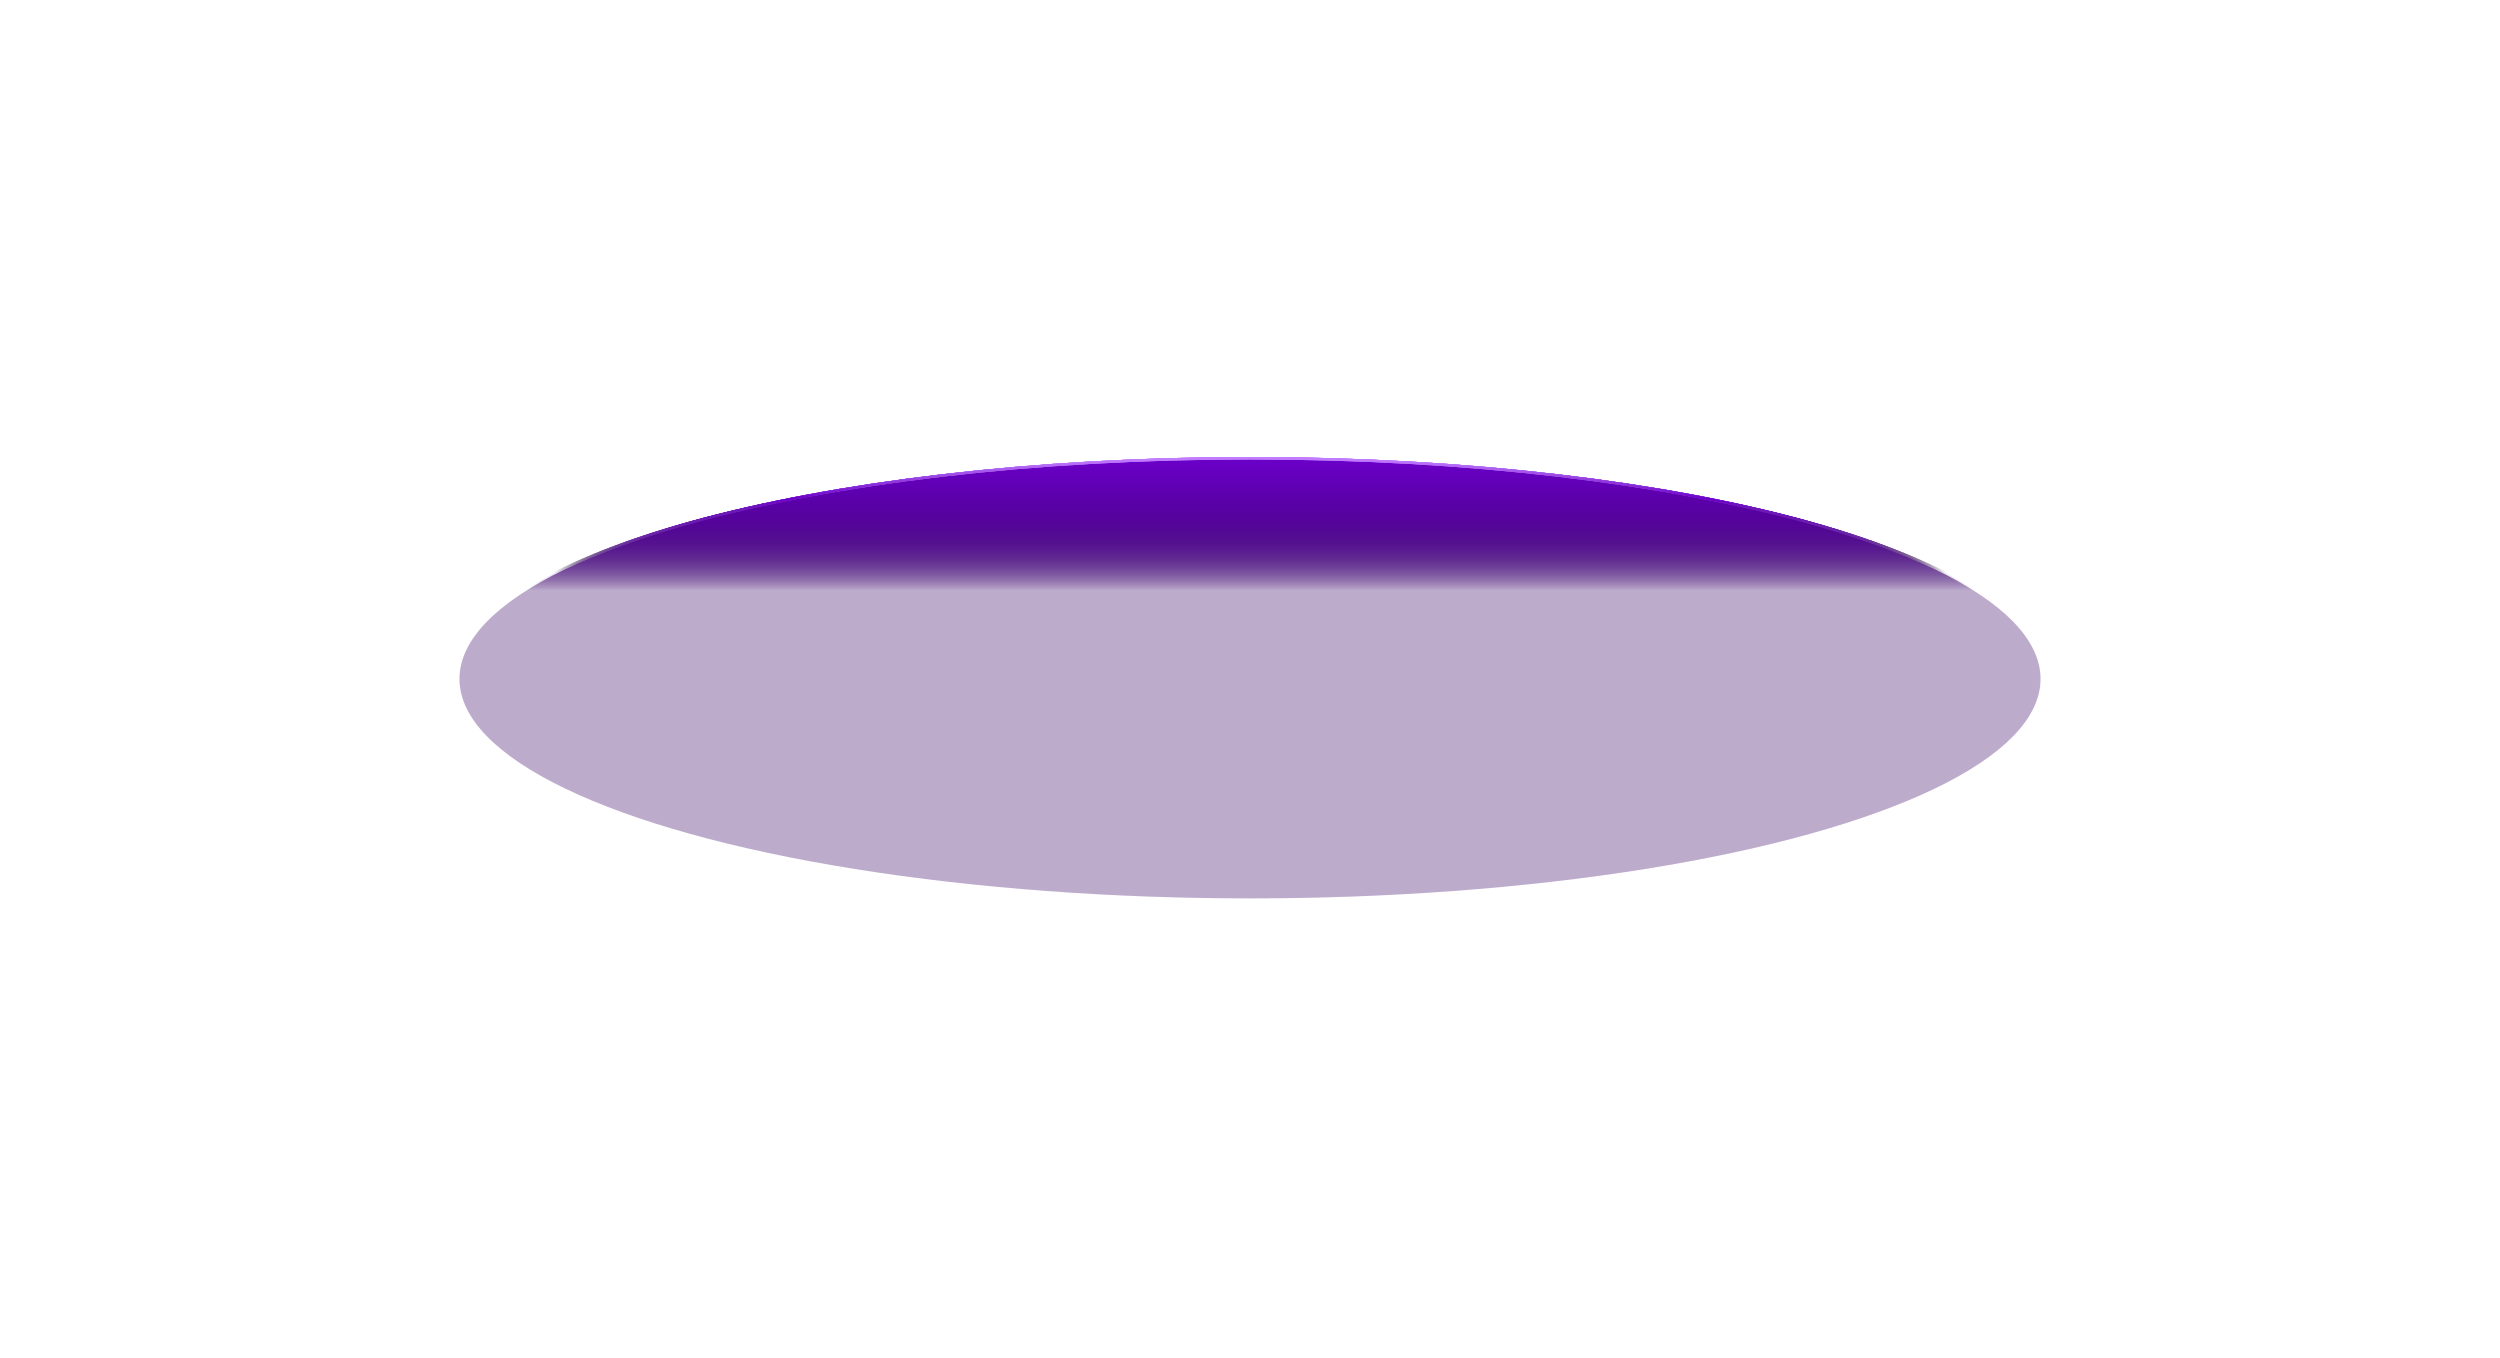
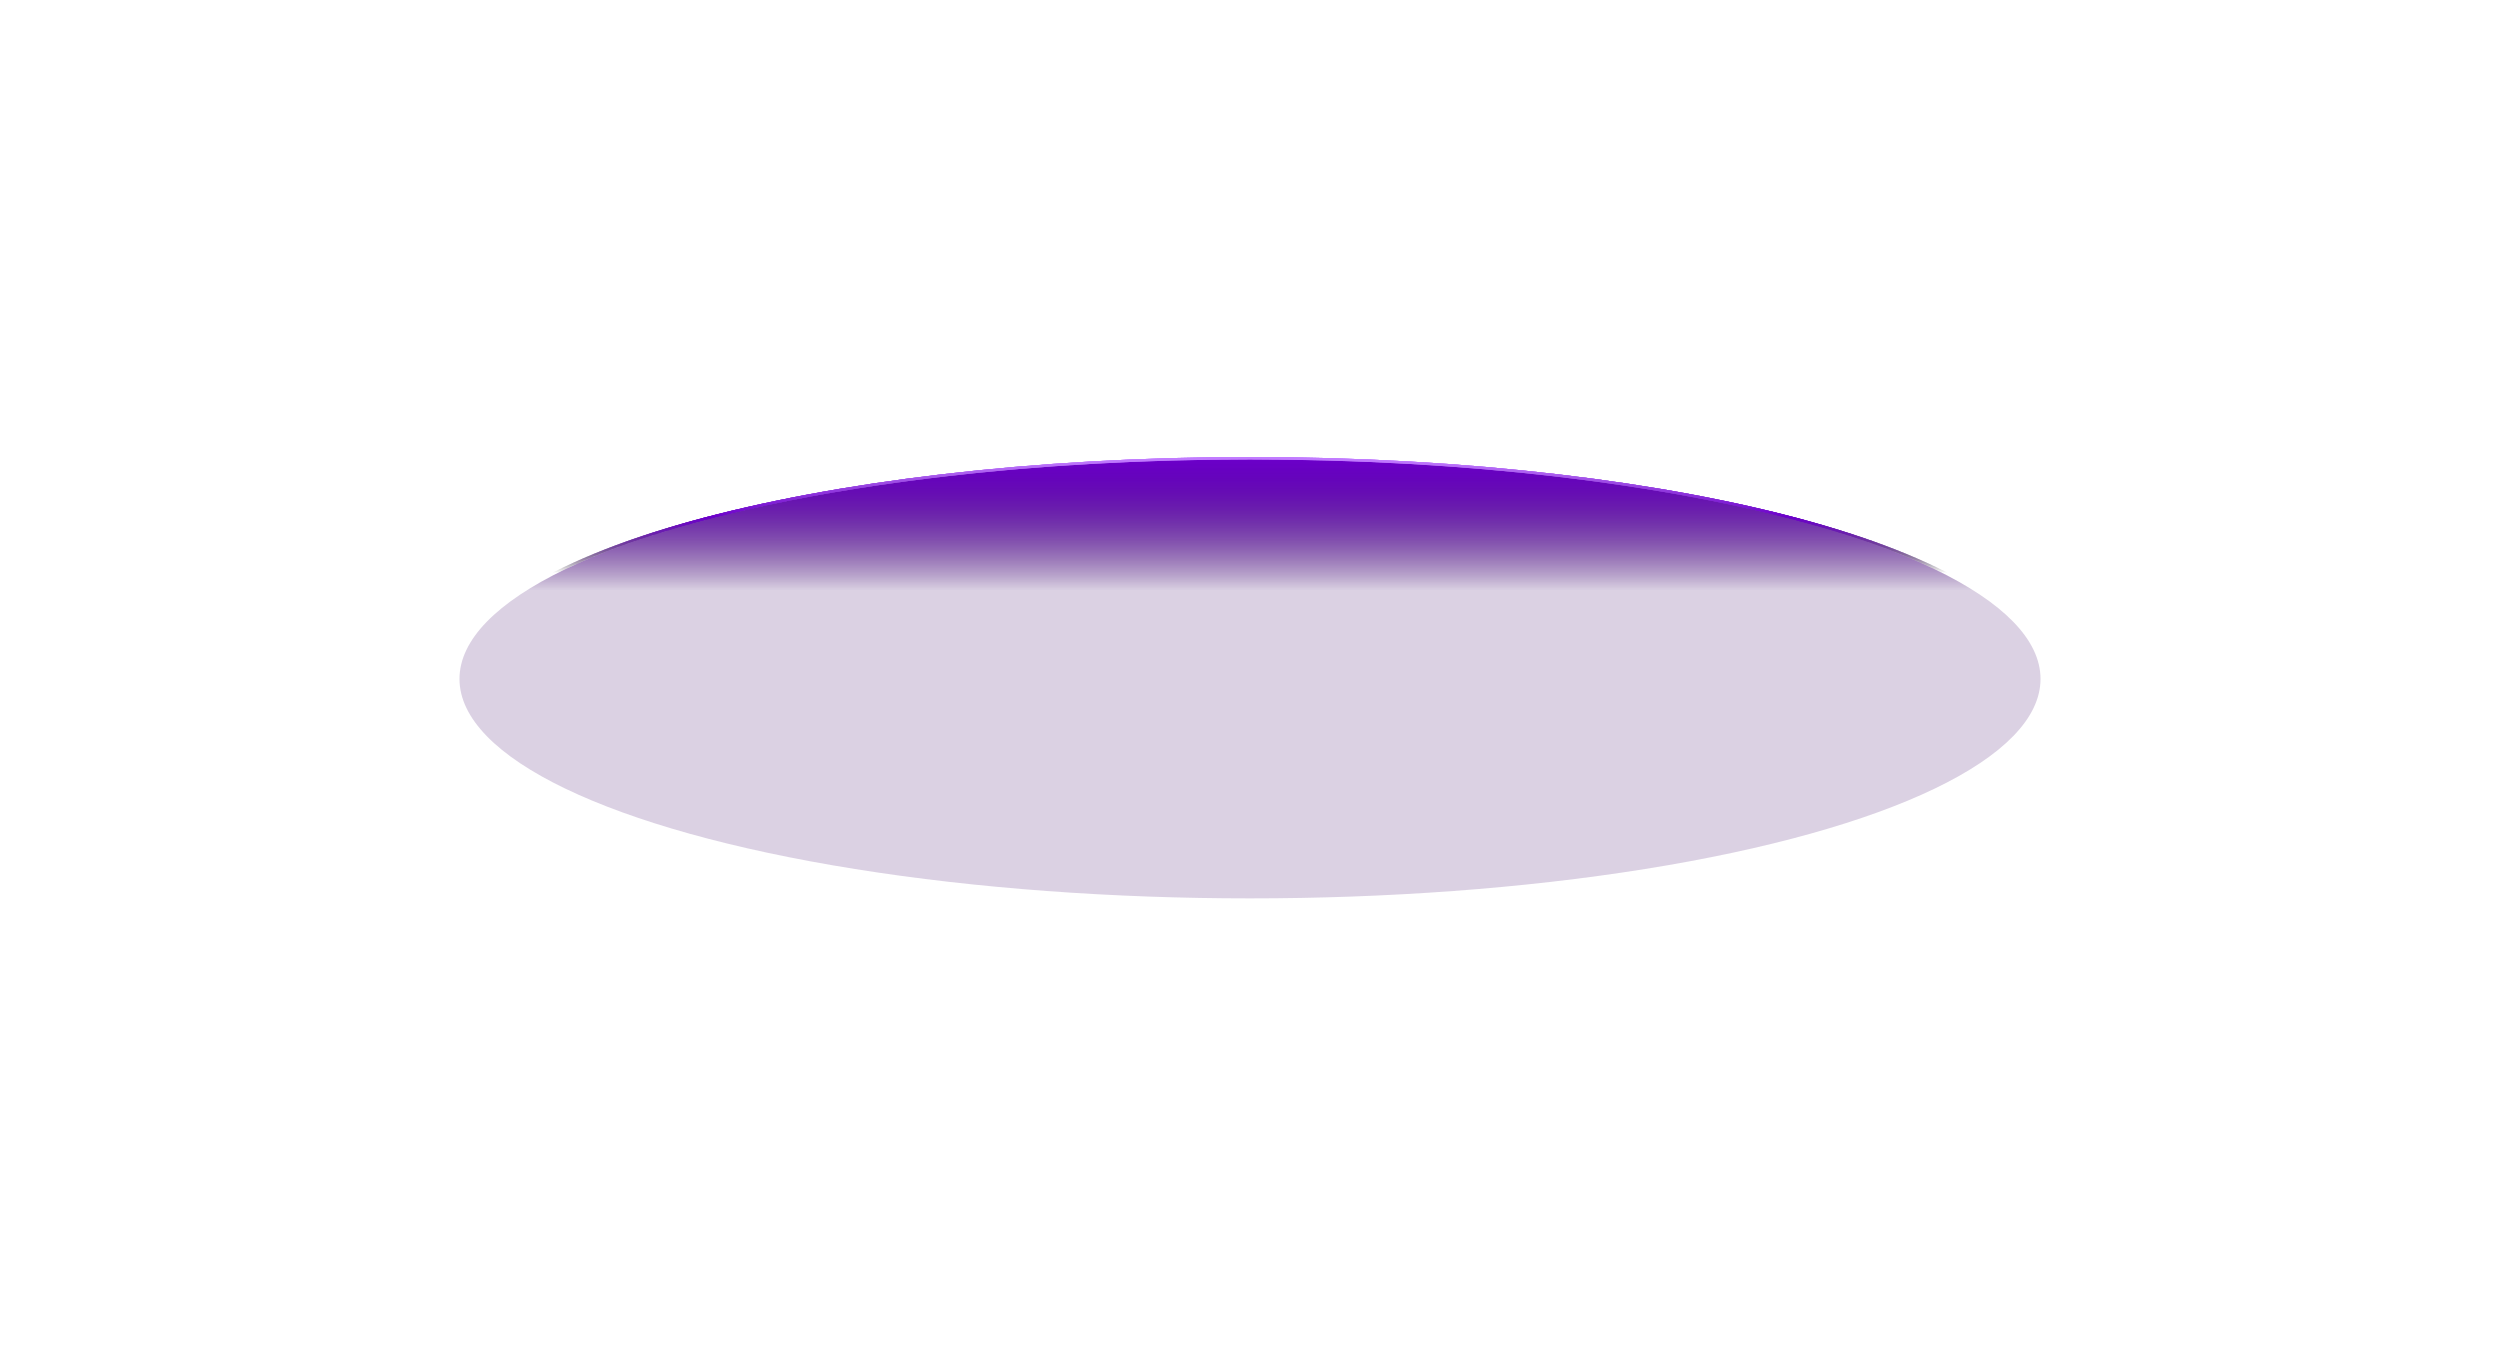
<svg xmlns="http://www.w3.org/2000/svg" width="3036" height="1649" viewBox="0 0 3036 1649" fill="none">
  <g filter="url(#filter0_f_413_67)">
    <ellipse cx="1518" cy="824.5" rx="960" ry="266.5" fill="url(#paint0_linear_413_67)" />
    <path d="M1518 556.5C1783.19 556.5 2023.33 586.338 2197.22 634.61C2284.16 658.744 2354.62 687.508 2403.38 719.512C2452.08 751.476 2479.5 786.922 2479.5 824.5C2479.5 862.078 2452.08 897.524 2403.38 929.488C2354.62 961.492 2284.16 990.256 2197.22 1014.39C2023.33 1062.66 1783.19 1092.5 1518 1092.5C1252.81 1092.5 1012.67 1062.66 838.776 1014.39C751.842 990.256 681.38 961.492 632.618 929.488C583.917 897.524 556.5 862.078 556.5 824.5C556.5 786.922 583.917 751.476 632.618 719.512C681.38 687.508 751.842 658.744 838.776 634.61C1012.67 586.338 1252.81 556.5 1518 556.5Z" stroke="url(#paint1_linear_413_67)" stroke-width="3" />
  </g>
  <g filter="url(#filter1_f_413_67)">
-     <ellipse cx="1518" cy="824.5" rx="960" ry="266.5" fill="url(#paint2_linear_413_67)" />
    <path d="M1518 556.5C1783.19 556.5 2023.33 586.338 2197.22 634.61C2284.16 658.744 2354.62 687.508 2403.38 719.512C2452.08 751.476 2479.5 786.922 2479.5 824.5C2479.5 862.078 2452.08 897.524 2403.38 929.488C2354.62 961.492 2284.16 990.256 2197.22 1014.39C2023.33 1062.66 1783.19 1092.5 1518 1092.5C1252.81 1092.5 1012.67 1062.66 838.776 1014.39C751.842 990.256 681.38 961.492 632.618 929.488C583.917 897.524 556.5 862.078 556.5 824.5C556.5 786.922 583.917 751.476 632.618 719.512C681.38 687.508 751.842 658.744 838.776 634.61C1012.67 586.338 1252.81 556.5 1518 556.5Z" stroke="url(#paint3_linear_413_67)" stroke-width="3" />
  </g>
-   <path d="M1518 556.5C1783.19 556.5 2023.33 586.338 2197.22 634.61C2284.16 658.744 2354.62 687.508 2403.38 719.512C2452.08 751.476 2479.5 786.922 2479.5 824.5C2479.5 862.078 2452.08 897.524 2403.38 929.488C2354.62 961.492 2284.16 990.256 2197.22 1014.39C2023.33 1062.66 1783.19 1092.5 1518 1092.5C1252.81 1092.5 1012.67 1062.66 838.776 1014.39C751.842 990.256 681.38 961.492 632.618 929.488C583.917 897.524 556.5 862.078 556.5 824.5C556.5 786.922 583.917 751.476 632.618 719.512C681.38 687.508 751.842 658.744 838.776 634.61C1012.67 586.338 1252.81 556.5 1518 556.5Z" fill="url(#paint4_linear_413_67)" stroke="url(#paint5_linear_413_67)" stroke-width="3" />
  <g filter="url(#filter2_f_413_67)">
-     <ellipse cx="1518" cy="824.5" rx="960" ry="266.5" fill="url(#paint6_linear_413_67)" />
    <path d="M1518 556.5C1783.19 556.5 2023.33 586.338 2197.22 634.61C2284.16 658.744 2354.62 687.508 2403.38 719.512C2452.08 751.476 2479.5 786.922 2479.5 824.5C2479.5 862.078 2452.08 897.524 2403.38 929.488C2354.62 961.492 2284.16 990.256 2197.22 1014.39C2023.33 1062.66 1783.19 1092.5 1518 1092.5C1252.81 1092.5 1012.67 1062.66 838.776 1014.39C751.842 990.256 681.38 961.492 632.618 929.488C583.917 897.524 556.5 862.078 556.5 824.5C556.5 786.922 583.917 751.476 632.618 719.512C681.38 687.508 751.842 658.744 838.776 634.61C1012.67 586.338 1252.81 556.5 1518 556.5Z" stroke="url(#paint7_linear_413_67)" stroke-width="3" />
  </g>
  <g filter="url(#filter3_f_413_67)">
    <ellipse cx="1518" cy="824.5" rx="960" ry="266.5" fill="url(#paint8_linear_413_67)" />
    <path d="M1518 556.5C1783.19 556.5 2023.33 586.338 2197.22 634.61C2284.16 658.744 2354.62 687.508 2403.38 719.512C2452.08 751.476 2479.5 786.922 2479.5 824.5C2479.5 862.078 2452.08 897.524 2403.38 929.488C2354.62 961.492 2284.16 990.256 2197.22 1014.39C2023.33 1062.66 1783.19 1092.5 1518 1092.5C1252.81 1092.5 1012.67 1062.66 838.776 1014.39C751.842 990.256 681.38 961.492 632.618 929.488C583.917 897.524 556.5 862.078 556.5 824.5C556.5 786.922 583.917 751.476 632.618 719.512C681.38 687.508 751.842 658.744 838.776 634.61C1012.67 586.338 1252.81 556.5 1518 556.5Z" stroke="url(#paint9_linear_413_67)" stroke-width="3" />
  </g>
-   <path d="M1518 556.5C1783.19 556.5 2023.33 586.338 2197.22 634.61C2284.16 658.744 2354.62 687.508 2403.38 719.512C2452.08 751.476 2479.5 786.922 2479.5 824.5C2479.5 862.078 2452.08 897.524 2403.38 929.488C2354.62 961.492 2284.16 990.256 2197.22 1014.39C2023.33 1062.66 1783.19 1092.5 1518 1092.5C1252.81 1092.5 1012.67 1062.66 838.776 1014.39C751.842 990.256 681.38 961.492 632.618 929.488C583.917 897.524 556.5 862.078 556.5 824.5C556.5 786.922 583.917 751.476 632.618 719.512C681.38 687.508 751.842 658.744 838.776 634.61C1012.67 586.338 1252.81 556.5 1518 556.5Z" fill="url(#paint10_linear_413_67)" stroke="url(#paint11_linear_413_67)" stroke-width="3" />
  <defs>
    <filter id="filter0_f_413_67" x="0" y="0" width="3036" height="1649" filterUnits="userSpaceOnUse" color-interpolation-filters="sRGB">
      <feFlood flood-opacity="0" result="BackgroundImageFix" />
      <feBlend mode="normal" in="SourceGraphic" in2="BackgroundImageFix" result="shape" />
      <feGaussianBlur stdDeviation="277.5" result="effect1_foregroundBlur_413_67" />
    </filter>
    <filter id="filter1_f_413_67" x="222" y="222" width="2592" height="1205" filterUnits="userSpaceOnUse" color-interpolation-filters="sRGB">
      <feFlood flood-opacity="0" result="BackgroundImageFix" />
      <feBlend mode="normal" in="SourceGraphic" in2="BackgroundImageFix" result="shape" />
      <feGaussianBlur stdDeviation="166.5" result="effect1_foregroundBlur_413_67" />
    </filter>
    <filter id="filter2_f_413_67" x="0" y="0" width="3036" height="1649" filterUnits="userSpaceOnUse" color-interpolation-filters="sRGB">
      <feFlood flood-opacity="0" result="BackgroundImageFix" />
      <feBlend mode="normal" in="SourceGraphic" in2="BackgroundImageFix" result="shape" />
      <feGaussianBlur stdDeviation="277.5" result="effect1_foregroundBlur_413_67" />
    </filter>
    <filter id="filter3_f_413_67" x="222" y="222" width="2592" height="1205" filterUnits="userSpaceOnUse" color-interpolation-filters="sRGB">
      <feFlood flood-opacity="0" result="BackgroundImageFix" />
      <feBlend mode="normal" in="SourceGraphic" in2="BackgroundImageFix" result="shape" />
      <feGaussianBlur stdDeviation="166.5" result="effect1_foregroundBlur_413_67" />
    </filter>
    <linearGradient id="paint0_linear_413_67" x1="1518" y1="558" x2="1518" y2="1091" gradientUnits="userSpaceOnUse">
      <stop stop-color="#6B00C9" />
      <stop offset="0.299" stop-color="#350063" stop-opacity="0" />
    </linearGradient>
    <linearGradient id="paint1_linear_413_67" x1="1518" y1="695.5" x2="1518" y2="558" gradientUnits="userSpaceOnUse">
      <stop stop-color="#666666" stop-opacity="0" />
      <stop offset="0.491" stop-color="#6B00C9" />
      <stop offset="0.793" stop-color="#9C4AE4" />
      <stop offset="1" stop-color="#C17BFF" />
    </linearGradient>
    <linearGradient id="paint2_linear_413_67" x1="1518" y1="558" x2="1518" y2="1091" gradientUnits="userSpaceOnUse">
      <stop stop-color="#6B00C9" />
      <stop offset="0.299" stop-color="#350063" stop-opacity="0.18" />
    </linearGradient>
    <linearGradient id="paint3_linear_413_67" x1="1518" y1="695.5" x2="1518" y2="558" gradientUnits="userSpaceOnUse">
      <stop stop-color="#666666" stop-opacity="0" />
      <stop offset="0.491" stop-color="#6B00C9" />
      <stop offset="0.793" stop-color="#9C4AE4" />
      <stop offset="1" stop-color="#C17BFF" />
    </linearGradient>
    <linearGradient id="paint4_linear_413_67" x1="1518" y1="558" x2="1518" y2="1091" gradientUnits="userSpaceOnUse">
      <stop stop-color="#6B00C9" />
      <stop offset="0.299" stop-color="#350063" stop-opacity="0" />
    </linearGradient>
    <linearGradient id="paint5_linear_413_67" x1="1518" y1="695.5" x2="1518" y2="558" gradientUnits="userSpaceOnUse">
      <stop stop-color="#666666" stop-opacity="0" />
      <stop offset="0.491" stop-color="#6B00C9" />
      <stop offset="0.793" stop-color="#9C4AE4" />
      <stop offset="1" stop-color="#C17BFF" />
    </linearGradient>
    <linearGradient id="paint6_linear_413_67" x1="1518" y1="558" x2="1518" y2="1091" gradientUnits="userSpaceOnUse">
      <stop stop-color="#6B00C9" />
      <stop offset="0.299" stop-color="#350063" stop-opacity="0" />
    </linearGradient>
    <linearGradient id="paint7_linear_413_67" x1="1518" y1="695.5" x2="1518" y2="558" gradientUnits="userSpaceOnUse">
      <stop stop-color="#666666" stop-opacity="0" />
      <stop offset="0.491" stop-color="#6B00C9" />
      <stop offset="0.793" stop-color="#9C4AE4" />
      <stop offset="1" stop-color="#C17BFF" />
    </linearGradient>
    <linearGradient id="paint8_linear_413_67" x1="1518" y1="558" x2="1518" y2="1091" gradientUnits="userSpaceOnUse">
      <stop stop-color="#6B00C9" />
      <stop offset="0.299" stop-color="#350063" stop-opacity="0.18" />
    </linearGradient>
    <linearGradient id="paint9_linear_413_67" x1="1518" y1="695.5" x2="1518" y2="558" gradientUnits="userSpaceOnUse">
      <stop stop-color="#666666" stop-opacity="0" />
      <stop offset="0.491" stop-color="#6B00C9" />
      <stop offset="0.793" stop-color="#9C4AE4" />
      <stop offset="1" stop-color="#C17BFF" />
    </linearGradient>
    <linearGradient id="paint10_linear_413_67" x1="1518" y1="188.5" x2="1518" y2="568" gradientUnits="userSpaceOnUse">
      <stop stop-color="#5E159E" />
      <stop offset="1" stop-color="#350063" stop-opacity="0" />
    </linearGradient>
    <linearGradient id="paint11_linear_413_67" x1="1518" y1="652.5" x2="1518" y2="558" gradientUnits="userSpaceOnUse">
      <stop stop-color="#666666" stop-opacity="0" />
      <stop offset="0.491" stop-color="#6B00C9" />
      <stop offset="0.793" stop-color="#9C4AE4" />
      <stop offset="1" stop-color="#C17BFF" />
    </linearGradient>
  </defs>
</svg>